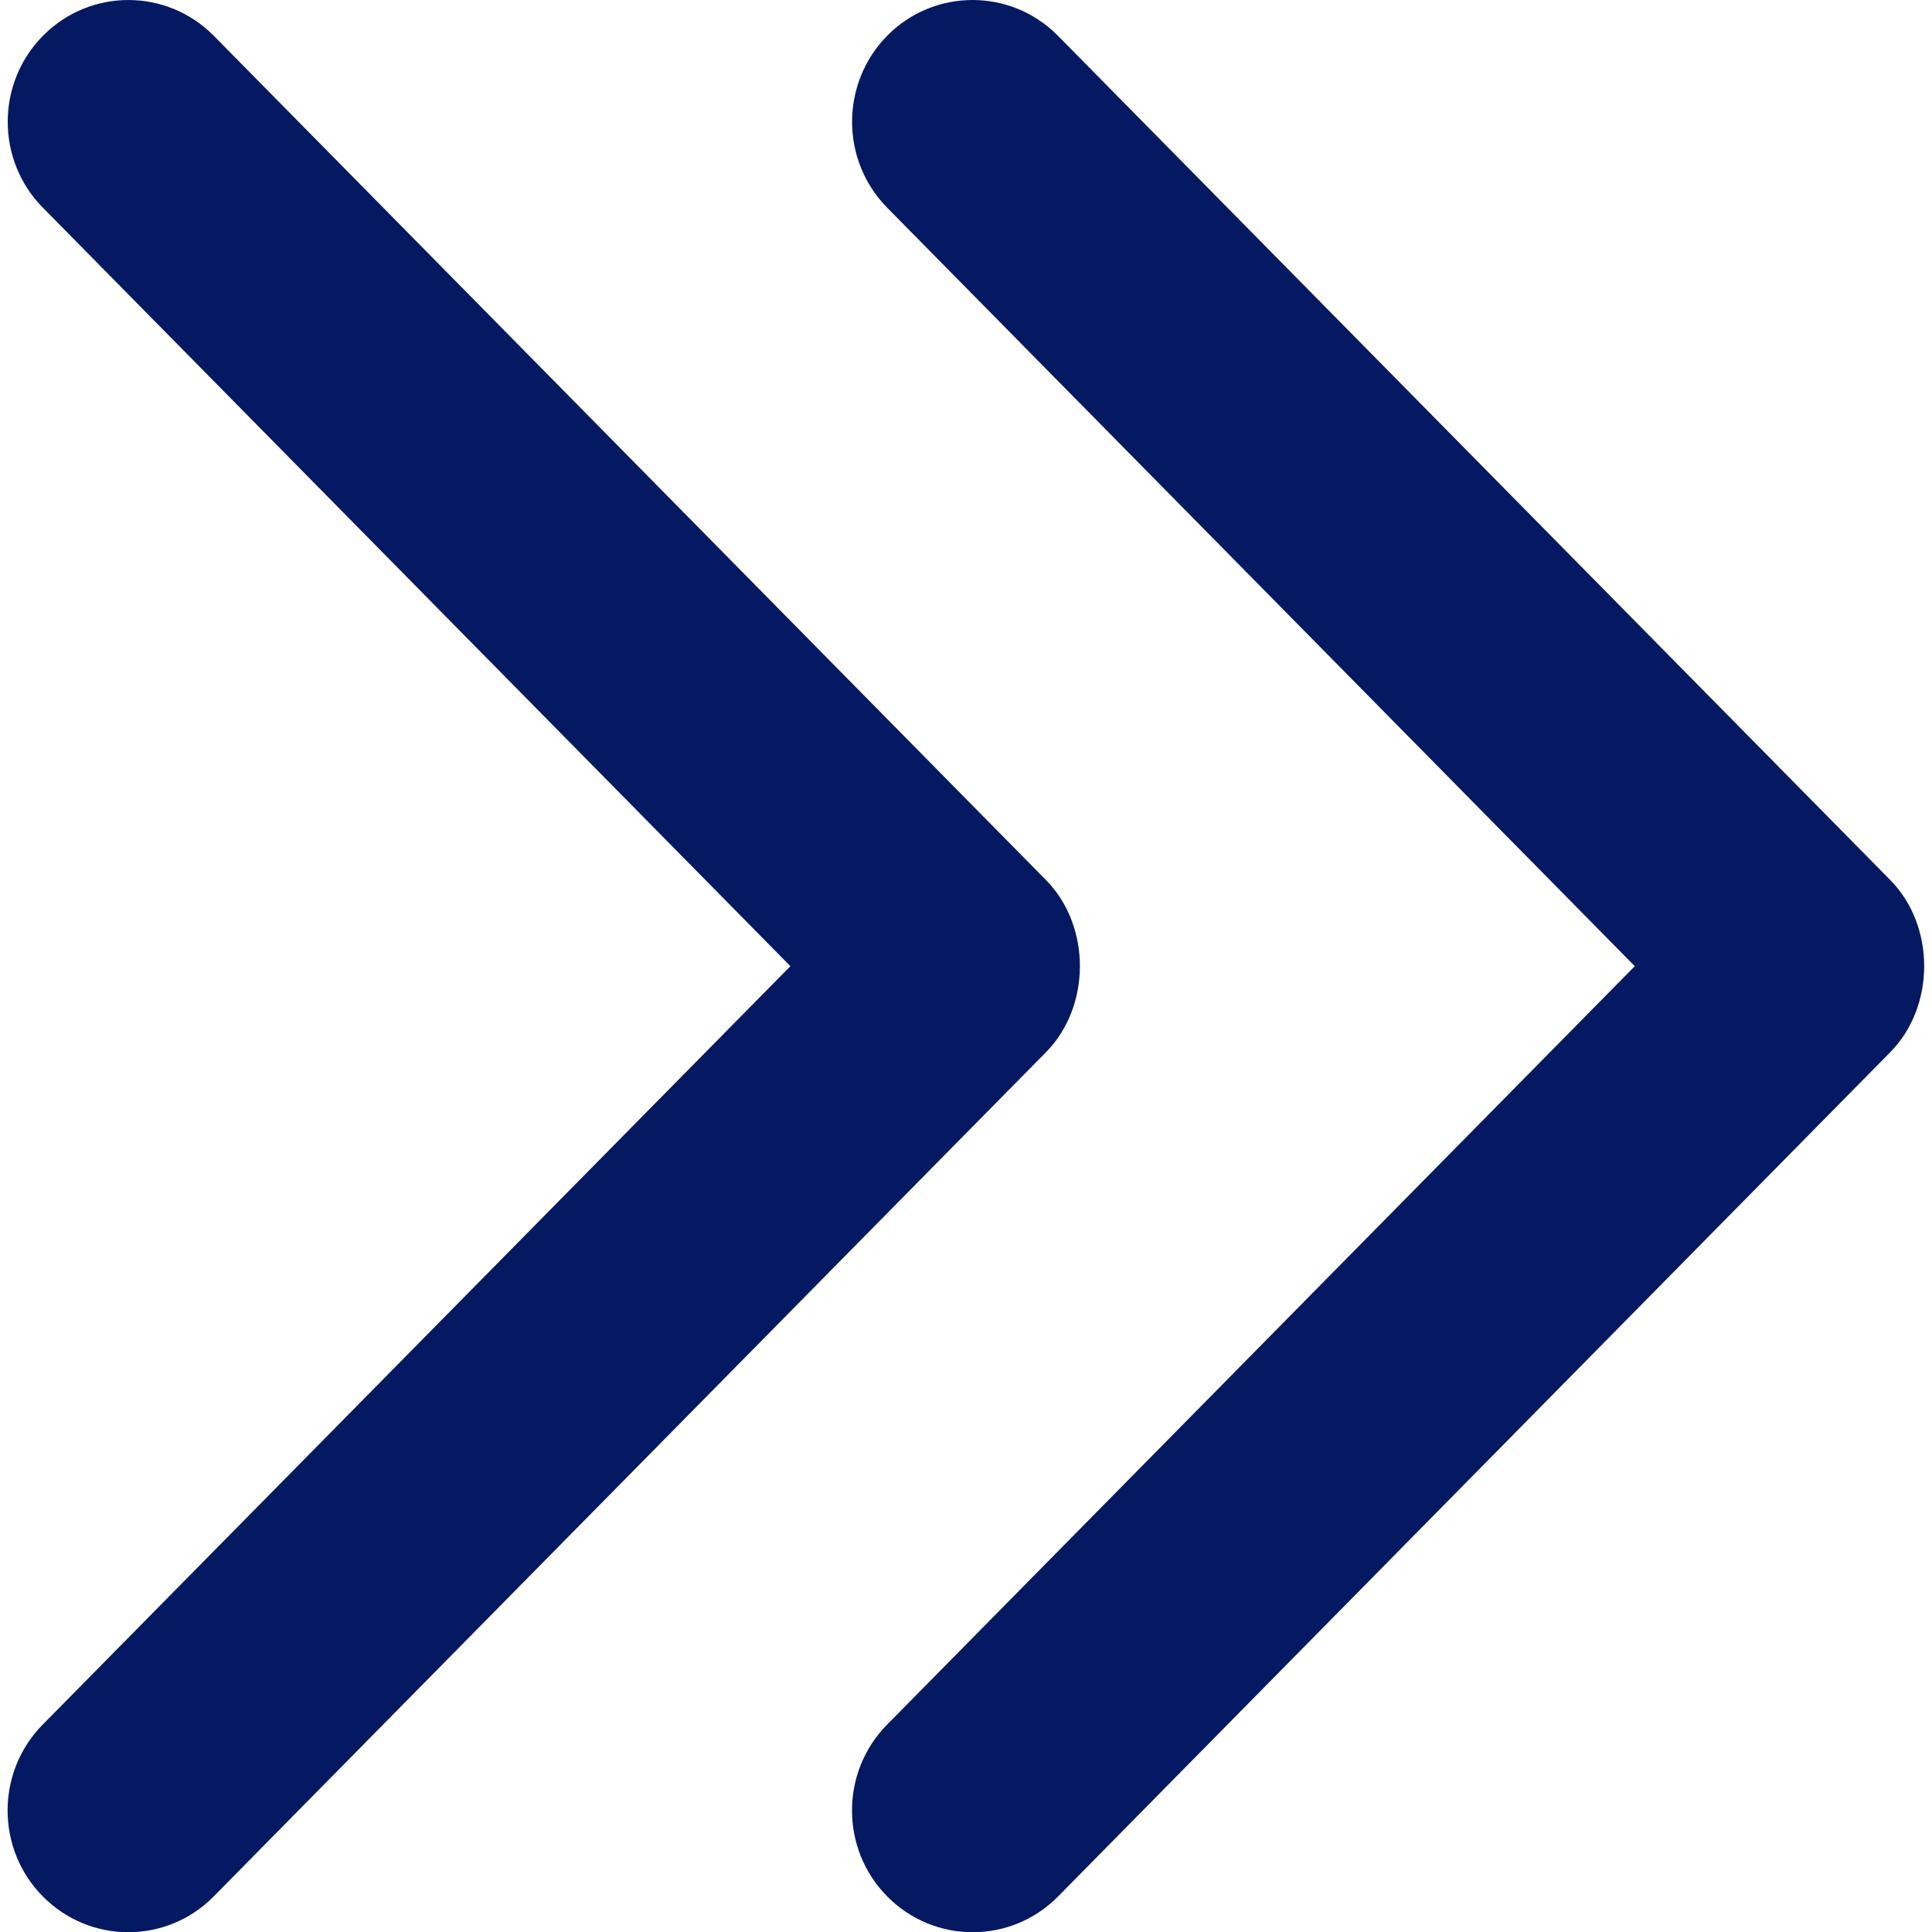
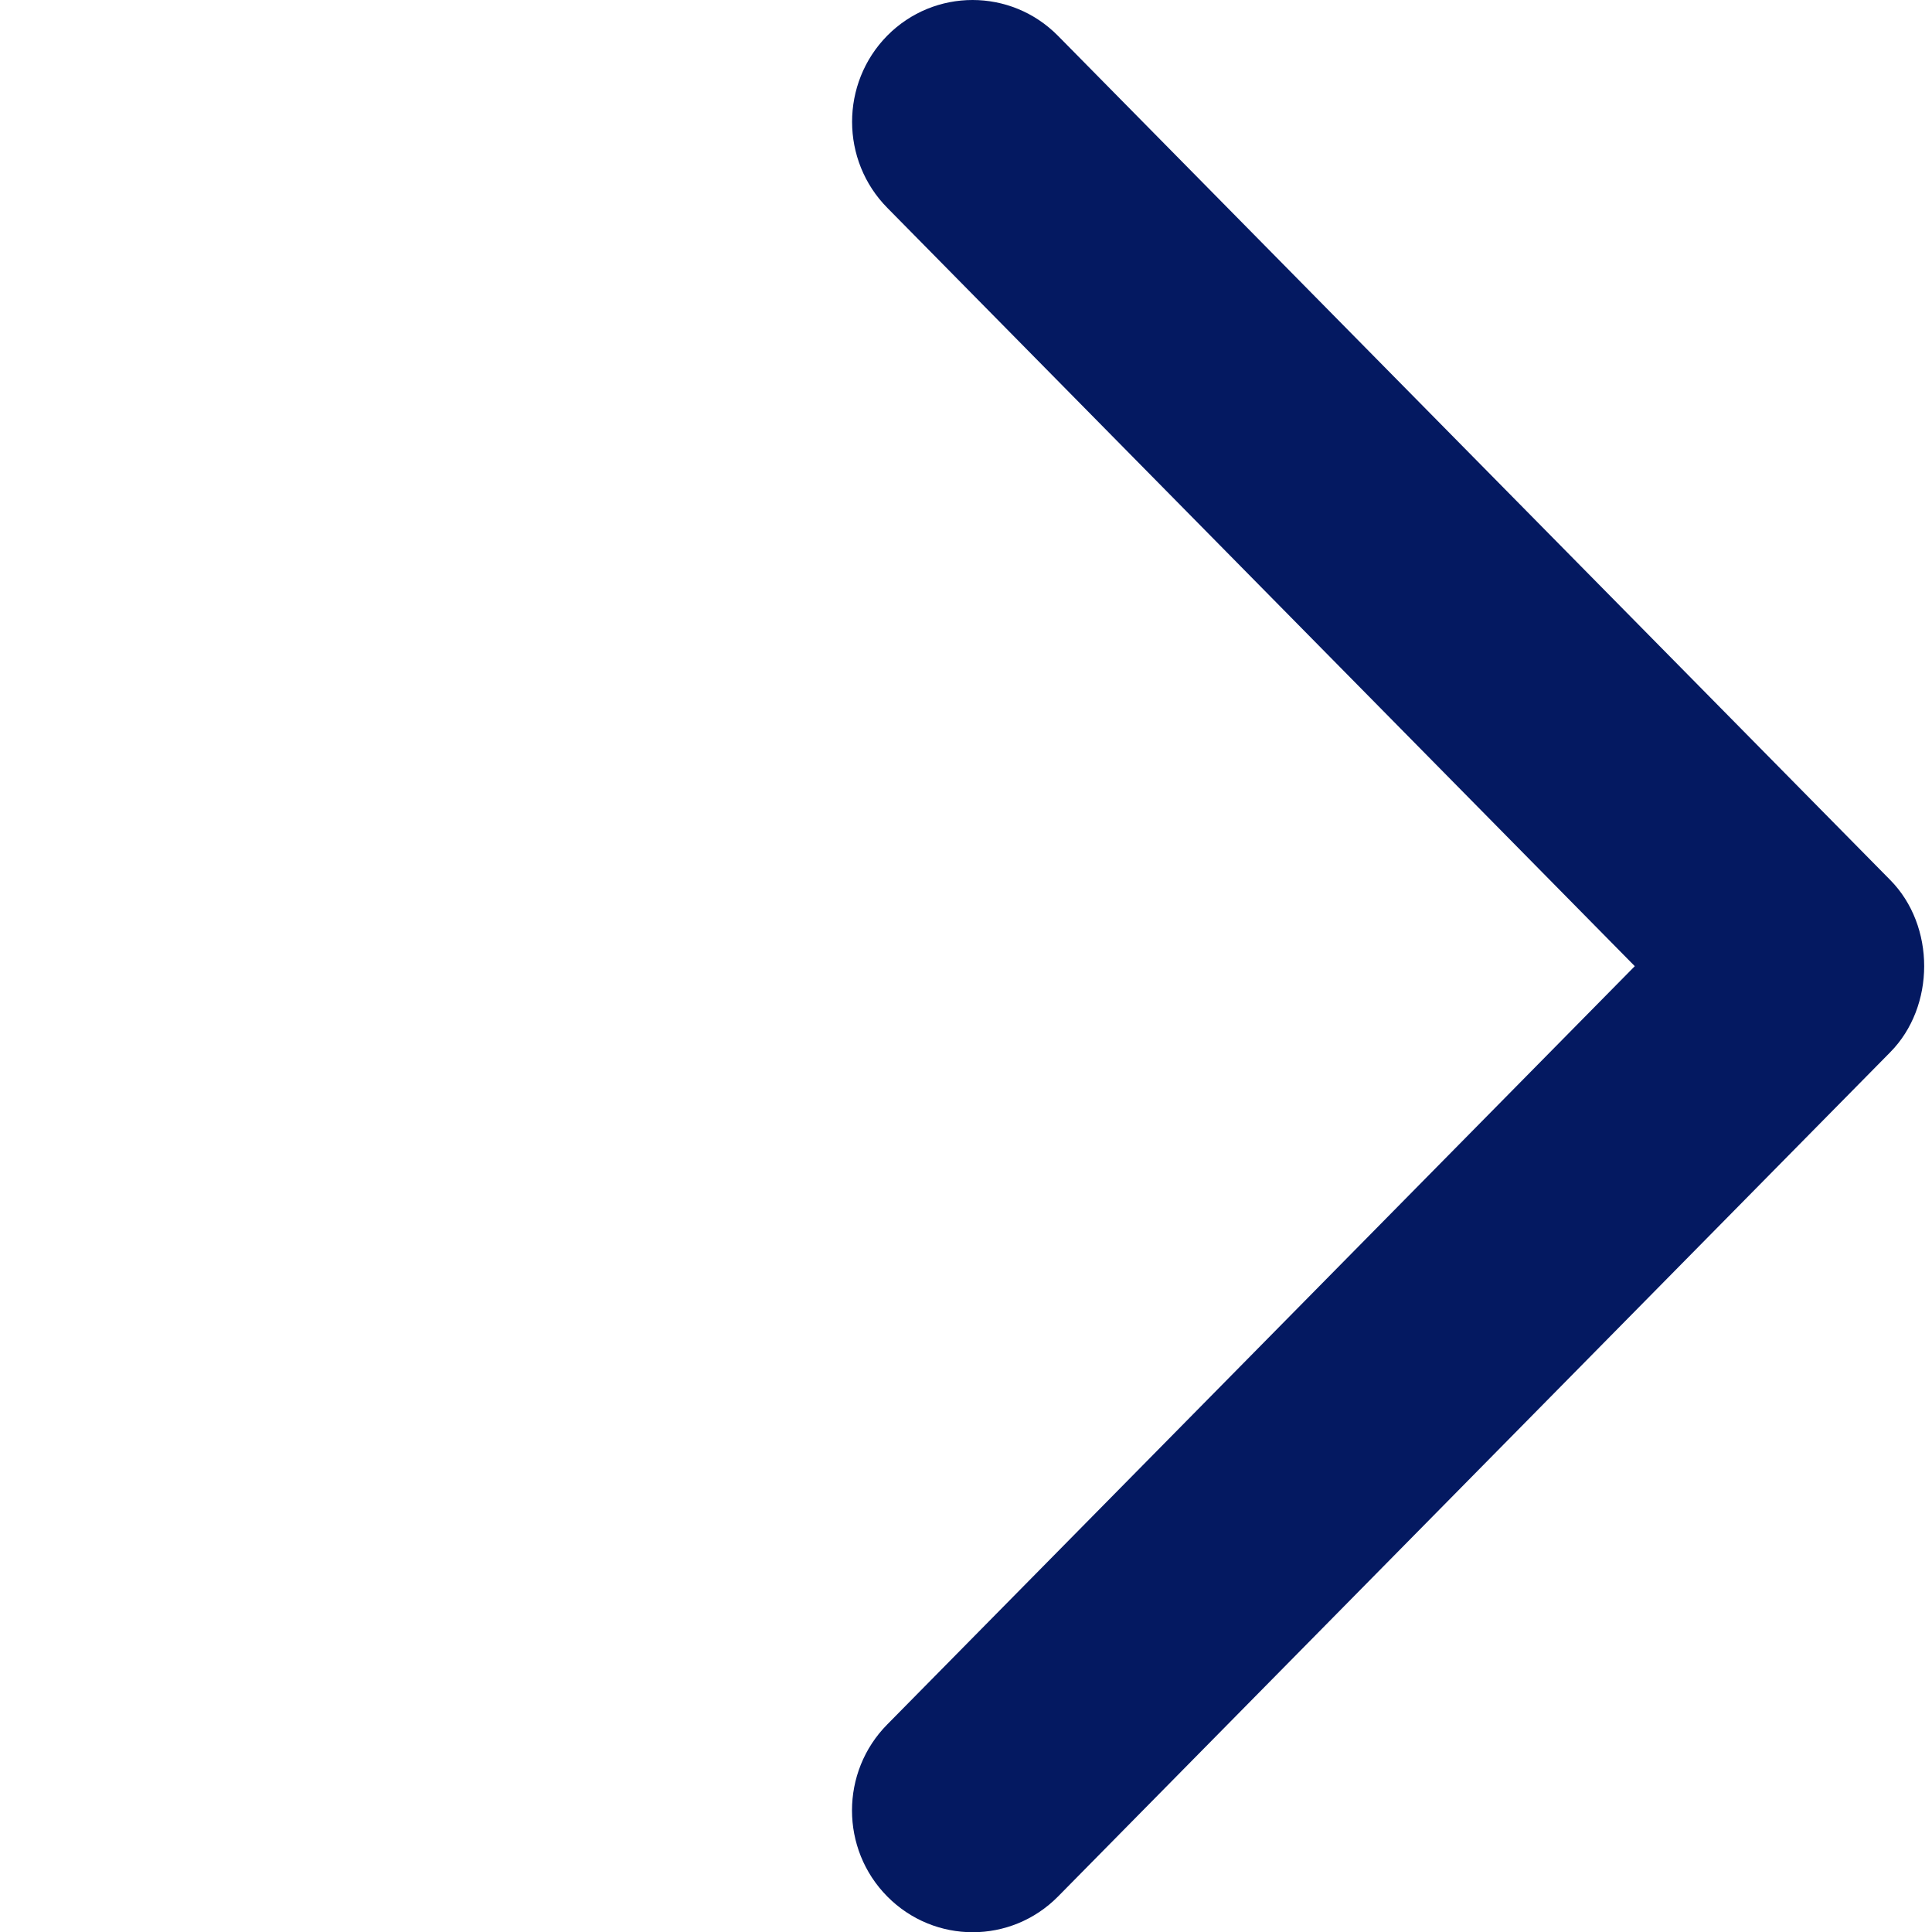
<svg xmlns="http://www.w3.org/2000/svg" xmlns:ns1="http://sodipodi.sourceforge.net/DTD/sodipodi-0.dtd" xmlns:ns2="http://www.inkscape.org/namespaces/inkscape" version="1.1" id="Capa_1" x="0px" y="0px" viewBox="0 0 300 300" xml:space="preserve" ns1:docname="next.svg" width="300" height="300" ns2:version="0.92.4 (5da689c313, 2019-01-14)">
  <defs id="defs54" />
  <ns1:namedview pagecolor="#ffffff" bordercolor="#666666" borderopacity="1" objecttolerance="10" gridtolerance="10" guidetolerance="10" ns2:pageopacity="0" ns2:pageshadow="2" ns2:window-width="1920" ns2:window-height="1009" id="namedview52" showgrid="false" ns2:zoom="1.2246952" ns2:cx="-93.084388" ns2:cy="96.350502" ns2:window-x="0" ns2:window-y="0" ns2:window-maximized="1" ns2:current-layer="Capa_1" />
  <g id="g19" transform="matrix(0,1.557,-1.557,0,300.001,0.002)" style="fill:#041961;fill-opacity:1">
    <g id="Double_Chevron_Up" style="fill:#041961;fill-opacity:1">
      <path d="m 20.746,104.169 75.61,-74.528 75.61,74.54 c 4.74,4.704 12.439,4.704 17.179,0 4.74,-4.704 4.74,-12.319 0,-17.011 l -84.2,-82.997 c -4.559,-4.511 -12.608,-4.535 -17.191,0 l -84.2,83.009 c -4.74,4.692 -4.74,12.319 0,17.011 4.753,4.68 12.452,4.68 17.192,-0.024 z" id="path2" ns2:connector-curvature="0" style="fill:#041961;fill-opacity:1" />
-       <path d="m 104.946,88.373 c -4.559,-4.511 -12.608,-4.535 -17.191,0 l -84.2,82.997 c -4.74,4.704 -4.74,12.319 0,17.011 4.74,4.704 12.439,4.704 17.179,0 l 75.622,-74.528 75.61,74.54 c 4.74,4.704 12.439,4.704 17.179,0 4.74,-4.704 4.74,-12.319 0,-17.011 z" id="path4" ns2:connector-curvature="0" style="fill:#041961;fill-opacity:1" />
    </g>
    <g id="g7" style="fill:#041961;fill-opacity:1">
	</g>
    <g id="g9" style="fill:#041961;fill-opacity:1">
	</g>
    <g id="g11" style="fill:#041961;fill-opacity:1">
	</g>
    <g id="g13" style="fill:#041961;fill-opacity:1">
	</g>
    <g id="g15" style="fill:#041961;fill-opacity:1">
	</g>
    <g id="g17" style="fill:#041961;fill-opacity:1">
	</g>
  </g>
  <g id="g21" transform="translate(0,107.299)">
</g>
  <g id="g23" transform="translate(0,107.299)">
</g>
  <g id="g25" transform="translate(0,107.299)">
</g>
  <g id="g27" transform="translate(0,107.299)">
</g>
  <g id="g29" transform="translate(0,107.299)">
</g>
  <g id="g31" transform="translate(0,107.299)">
</g>
  <g id="g33" transform="translate(0,107.299)">
</g>
  <g id="g35" transform="translate(0,107.299)">
</g>
  <g id="g37" transform="translate(0,107.299)">
</g>
  <g id="g39" transform="translate(0,107.299)">
</g>
  <g id="g41" transform="translate(0,107.299)">
</g>
  <g id="g43" transform="translate(0,107.299)">
</g>
  <g id="g45" transform="translate(0,107.299)">
</g>
  <g id="g47" transform="translate(0,107.299)">
</g>
  <g id="g49" transform="translate(0,107.299)">
</g>
</svg>